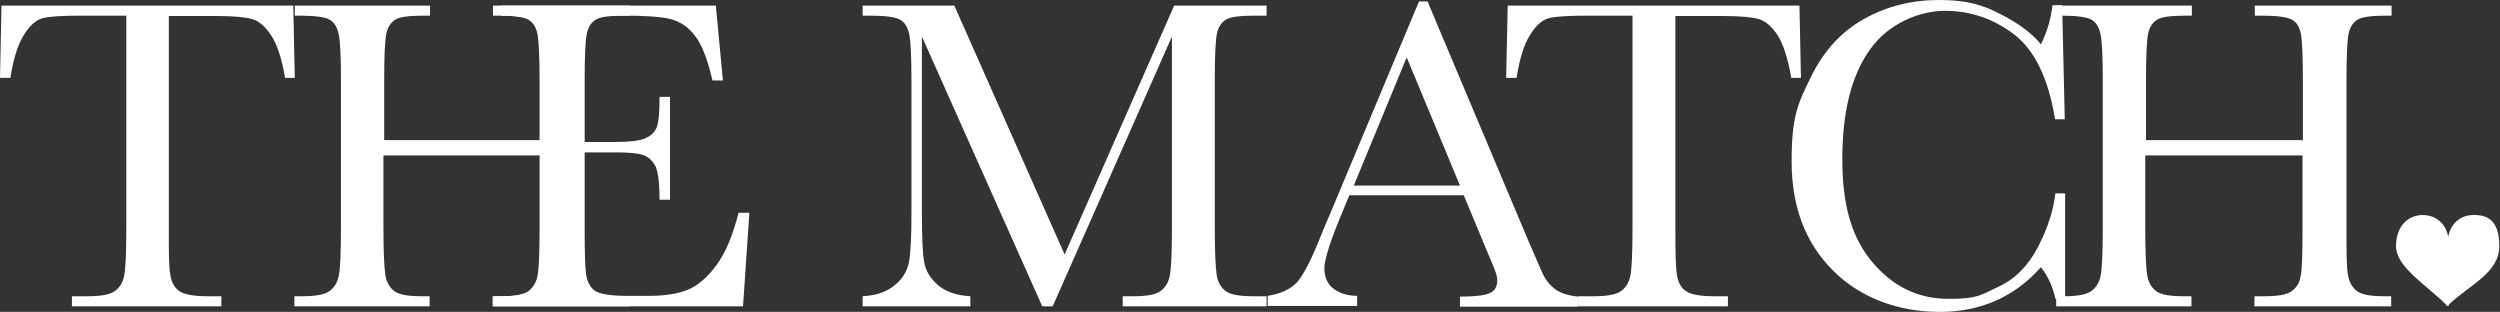
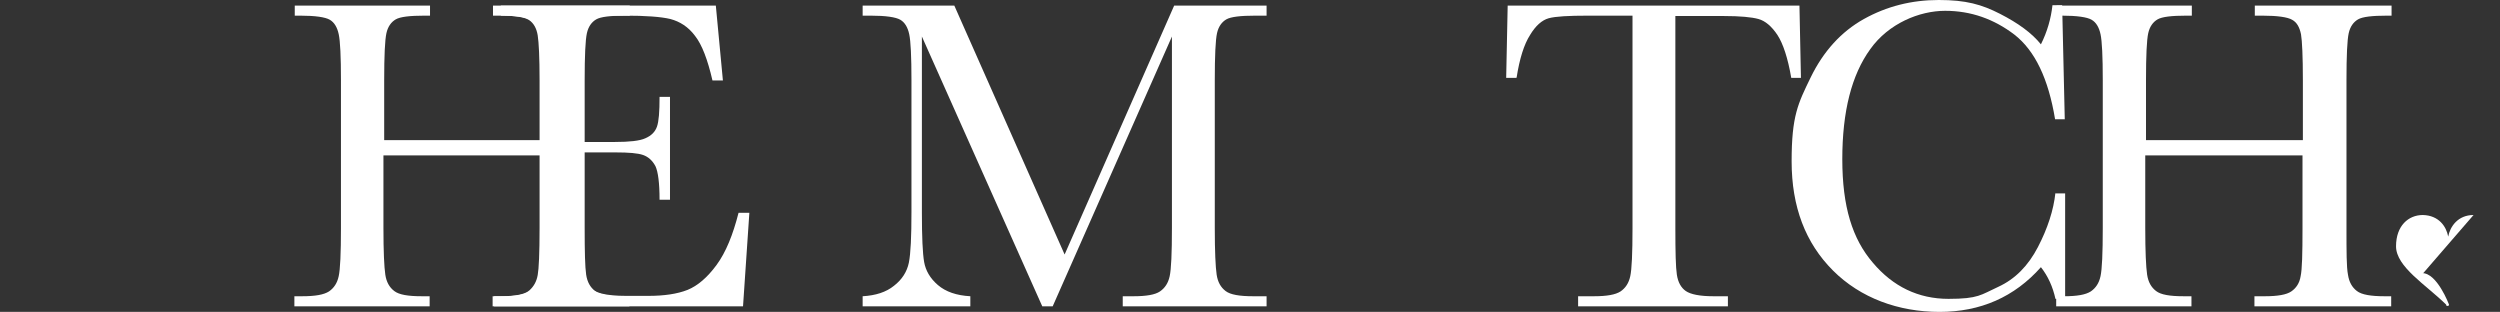
<svg xmlns="http://www.w3.org/2000/svg" id="_レイヤー_1" version="1.1" viewBox="0 0 670.9 83.7">
  <rect x="0" y="0" width="670.9" height="83.7" fill="#333333" stroke="none" />
  <defs>
    <style>
      .st0 {
        fill: #fff;
      }
    </style>
  </defs>
  <g>
-     <path class="st0" d="M2.7,20.9H0L.4,1.5h78.3l.4,19.4h-2.6c-.9-5.3-2.2-9.2-3.8-11.5-1.6-2.4-3.3-3.8-5.1-4.3-1.8-.5-4.9-.8-9.3-.8h-13v57c0,6.3,0,10.5.4,12.4.3,2,1.1,3.5,2.4,4.4s3.8,1.4,7.4,1.4h3.9v2.7H19.3v-2.7h4.2c3.5,0,5.8-.4,7.2-1.3,1.3-.9,2.2-2.2,2.6-4.1.4-1.8.6-6.1.6-12.9V4.2h-12c-5.2,0-8.7.2-10.5.7s-3.5,2-5,4.5c-1.6,2.5-2.8,6.3-3.6,11.4h0Z" />
    <path class="st0" d="M145,41.7h-42.1v19.5c0,6.3.2,10.5.5,12.5s1.1,3.4,2.4,4.4,3.7,1.4,7.4,1.4h2.1v2.7h-36.3v-2.7h2.1c3.5,0,5.8-.4,7.2-1.3,1.3-.9,2.2-2.2,2.6-4.1.4-1.8.6-6.1.6-12.9V21.6c0-6.4-.2-10.6-.6-12.4-.4-1.9-1.2-3.2-2.4-3.9-1.2-.7-3.9-1.1-7.9-1.1h-1.5V1.5h36.3v2.7h-1.5c-3.9,0-6.5.3-7.7,1s-2.1,1.9-2.5,3.7c-.4,1.8-.6,6-.6,12.7v16h42.1v-16c0-6.4-.2-10.6-.5-12.4-.4-1.9-1.1-3.2-2.4-3.9-1.2-.7-3.9-1.1-7.9-1.1h-2.1V1.5h36.7v2.7h-1.2c-4,0-6.6.3-7.8,1s-2.1,1.9-2.5,3.7c-.4,1.8-.6,6-.6,12.7v39.6c0,6.3.1,10.5.4,12.5.3,2,1.1,3.4,2.4,4.4s3.8,1.4,7.4,1.4h1.8v2.7h-36.7v-2.7h2.8c3.4,0,5.8-.4,7.1-1.3s2.2-2.2,2.5-4.1c.4-1.8.5-6.1.5-12.9v-19.5h0Z" />
    <path class="st0" d="M198.2,57.1h2.9l-1.7,25.1h-66.8v-2.7h1.7c4,0,6.6-.5,7.8-1.6s1.9-2.4,2.2-4.1c.3-1.6.5-5.8.5-12.6V21.6c0-6.2-.2-10.2-.5-12.1-.3-1.9-1.1-3.3-2.3-4.1-1.2-.8-3.8-1.2-7.6-1.2V1.5h57.7l1.9,20.1h-2.8c-1.3-5.6-2.8-9.6-4.7-12-1.8-2.4-4-3.8-6.6-4.5-2.5-.6-6.6-.9-12.3-.9h-11.2v33.9h8.6c3.9,0,6.7-.3,8.2-1,1.6-.7,2.6-1.7,3.1-3.1.5-1.4.7-4,.7-8h2.8v27.6h-2.8c0-4.5-.4-7.5-1.1-9-.8-1.5-1.9-2.5-3.3-3-1.4-.5-3.9-.7-7.4-.7h-8.9v19.1c0,9.6.6,15.2,1.8,16.9,1.2,1.7,4.5,2.5,9.9,2.5h6c4.2,0,7.7-.5,10.5-1.6,2.7-1.1,5.3-3.3,7.8-6.7,2.5-3.4,4.4-8.1,5.9-14h0Z" />
    <path class="st0" d="M285.7,68.3L315.1,1.5h24.8v2.7h-3c-4,0-6.6.3-7.8,1-1.2.7-2.1,1.9-2.5,3.7-.4,1.8-.6,6-.6,12.7v39.6c0,6.3.2,10.5.5,12.5s1.1,3.4,2.4,4.4,3.8,1.4,7.4,1.4h3.6v2.7h-38.6v-2.7h2.9c3.4,0,5.8-.4,7.1-1.3,1.3-.9,2.2-2.2,2.6-4.1.4-1.8.6-6.1.6-12.9V9.8l-32,72.4h-2.8L247.4,9.8v47.3c0,6.5.2,10.9.6,13.2.4,2.3,1.6,4.4,3.7,6.2,2.1,1.8,5,2.8,8.7,3v2.7h-28.9v-2.7c3.5-.2,6.3-1.1,8.4-2.8,2.2-1.7,3.5-3.8,4-6.2.5-2.5.7-7,.7-13.7V21.6c0-6.4-.2-10.6-.6-12.4-.4-1.9-1.2-3.2-2.4-3.9-1.2-.7-3.9-1.1-7.9-1.1h-2.2V1.5h24.6l29.6,66.8Z" />
-     <path class="st0" d="M392.8,52.4h-30.7l-2.1,5.1c-3.1,7.4-4.6,12.3-4.6,14.5s.8,4.3,2.5,5.5c1.6,1.2,3.8,1.9,6.3,1.9v2.7h-24v-2.7c3.6-.6,6.2-1.8,8-3.8,1.7-2,3.8-6.1,6.3-12.4.2-.6,1.2-2.9,2.9-6.9L380.8.4h2.3l27,64.1,3.7,8.5c.8,1.9,2,3.4,3.4,4.5s3.5,1.8,6.3,2.1v2.7h-31.7v-2.7c3.9,0,6.5-.3,7.9-.9s2.1-1.7,2.1-3.4-.9-3.5-2.7-7.8l-6.2-14.9v-.2h0ZM391.8,49.8l-14.3-34.4-14.2,34.4h28.5Z" />
    <path class="st0" d="M406.9,20.9h-2.7l.4-19.4h78.3l.4,19.4h-2.6c-.9-5.3-2.2-9.2-3.7-11.5-1.6-2.4-3.3-3.8-5.1-4.3-1.8-.5-4.9-.8-9.3-.8h-13v57c0,6.3.1,10.5.4,12.4.3,2,1.1,3.5,2.4,4.4s3.8,1.4,7.4,1.4h3.9v2.7h-40.2v-2.7h4.2c3.5,0,5.8-.4,7.2-1.3,1.3-.9,2.2-2.2,2.6-4.1.4-1.8.6-6.1.6-12.9V4.2h-12c-5.2,0-8.7.2-10.5.7s-3.5,2-5,4.5c-1.6,2.5-2.8,6.3-3.6,11.4h0Z" />
    <path class="st0" d="M551.6,51.9h2.6v28.3h-2.6c-.7-3.2-2-6.1-3.9-8.5-7.1,8-16.2,12-27.2,12s-21.2-3.7-28.6-11.1-11.1-17.1-11.1-29.3,1.7-15.5,5.1-22.5,8.2-12.3,14.3-15.7c6.1-3.4,12.8-5.1,20.1-5.1s11.5,1.2,16.4,3.7c4.9,2.5,8.6,5.2,11,8.2,1.7-3.4,2.7-6.9,3.1-10.5h2.6l.7,30.6h-2.6c-1.8-10.9-5.4-18.4-10.9-22.7-5.5-4.2-11.7-6.4-18.6-6.4s-15.2,3.4-20.1,10.3c-5,6.9-7.5,16.7-7.5,29.5s2.7,21.4,8.2,27.8c5.4,6.4,12.2,9.7,20.3,9.7s8.7-1.1,13.3-3.2,8.1-5.7,10.7-10.7c2.6-5,4.2-9.9,4.7-14.6v.2h0Z" />
    <path class="st0" d="M617.8,41.7h-42.1v19.5c0,6.3.2,10.5.5,12.5s1.1,3.4,2.4,4.4,3.7,1.4,7.4,1.4h2.1v2.7h-36.3v-2.7h2.1c3.5,0,5.8-.4,7.2-1.3,1.3-.9,2.2-2.2,2.6-4.1.4-1.8.6-6.1.6-12.9V21.6c0-6.4-.2-10.6-.6-12.4-.4-1.9-1.2-3.2-2.4-3.9-1.2-.7-3.9-1.1-7.9-1.1h-1.5V1.5h36.3v2.7h-1.5c-3.9,0-6.5.3-7.7,1s-2.1,1.9-2.5,3.7c-.4,1.8-.6,6-.6,12.7v16h42.1v-16c0-6.4-.2-10.6-.5-12.4-.4-1.9-1.1-3.2-2.4-3.9-1.2-.7-3.9-1.1-7.9-1.1h-2.1V1.5h36.7v2.7h-1.2c-4,0-6.6.3-7.8,1s-2.1,1.9-2.5,3.7c-.4,1.8-.6,6-.6,12.7v39.6c0,6.3,0,10.5.4,12.5.3,2,1.1,3.4,2.4,4.4,1.3,1,3.8,1.4,7.4,1.4h1.8v2.7h-36.7v-2.7h2.8c3.4,0,5.8-.4,7.1-1.3s2.2-2.2,2.5-4.1c.4-1.8.5-6.1.5-12.9v-19.5h0Z" />
  </g>
-   <path class="st0" d="M663.8,57.7c-4.2,0-6.3,3.1-6.8,5.8-.5-2.7-2.5-5.7-6.8-5.8-3.9,0-7.2,2.9-7.2,8.4s8,10.3,13.4,15.6c.2.2,0,.2,0,.2,0,0,.2.2.4.2h0s.3,0,.4-.2v-.2c5.6-5.3,13.5-8.5,13.5-15.6s-3.2-8.5-7.2-8.4h.3Z" />
+   <path class="st0" d="M663.8,57.7c-4.2,0-6.3,3.1-6.8,5.8-.5-2.7-2.5-5.7-6.8-5.8-3.9,0-7.2,2.9-7.2,8.4s8,10.3,13.4,15.6c.2.2,0,.2,0,.2,0,0,.2.2.4.2h0s.3,0,.4-.2v-.2s-3.2-8.5-7.2-8.4h.3Z" />
</svg>